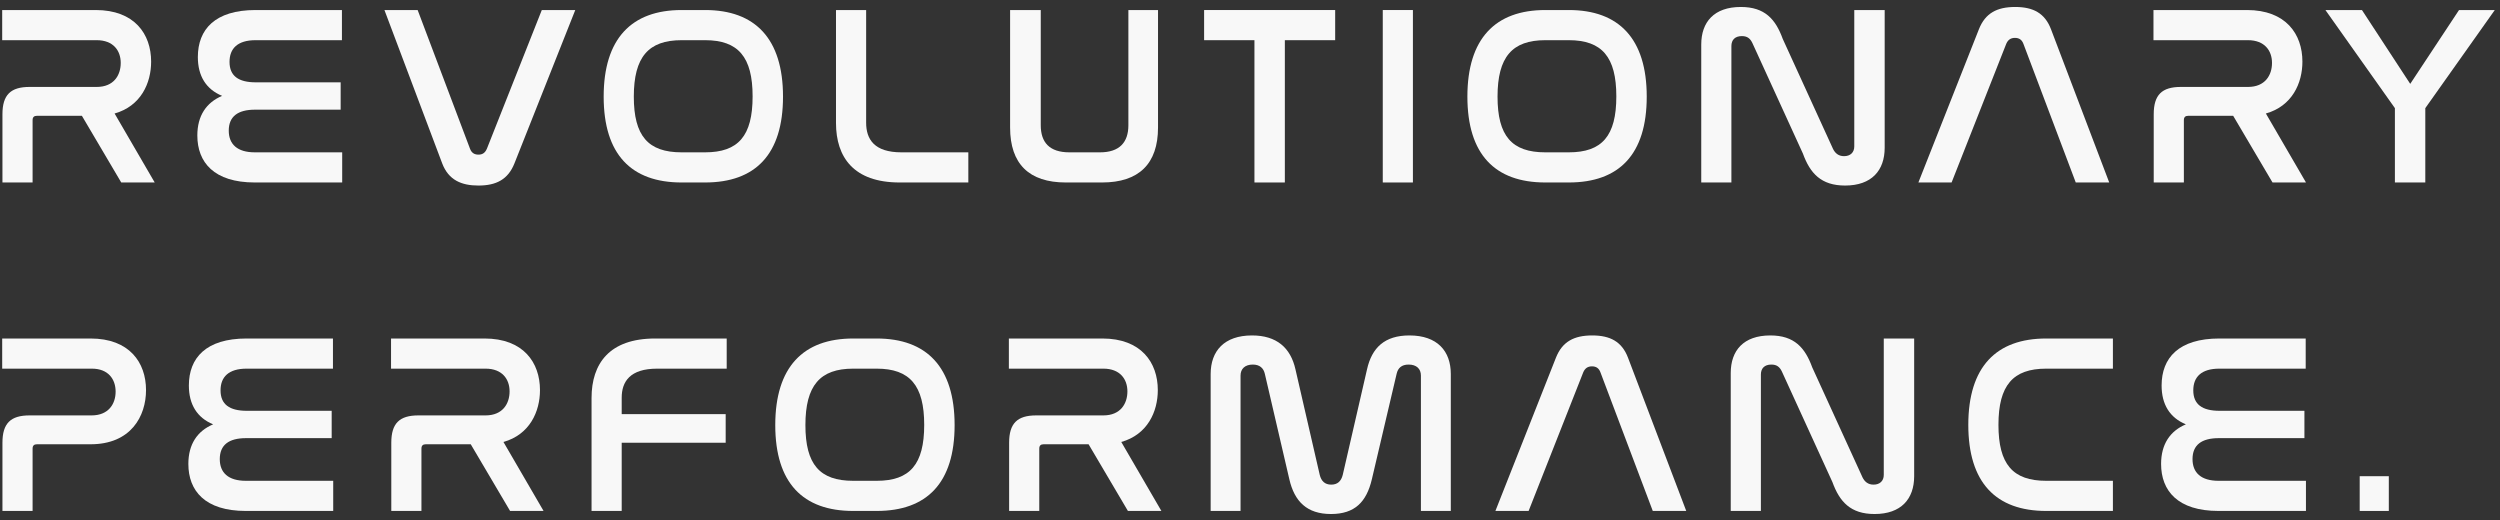
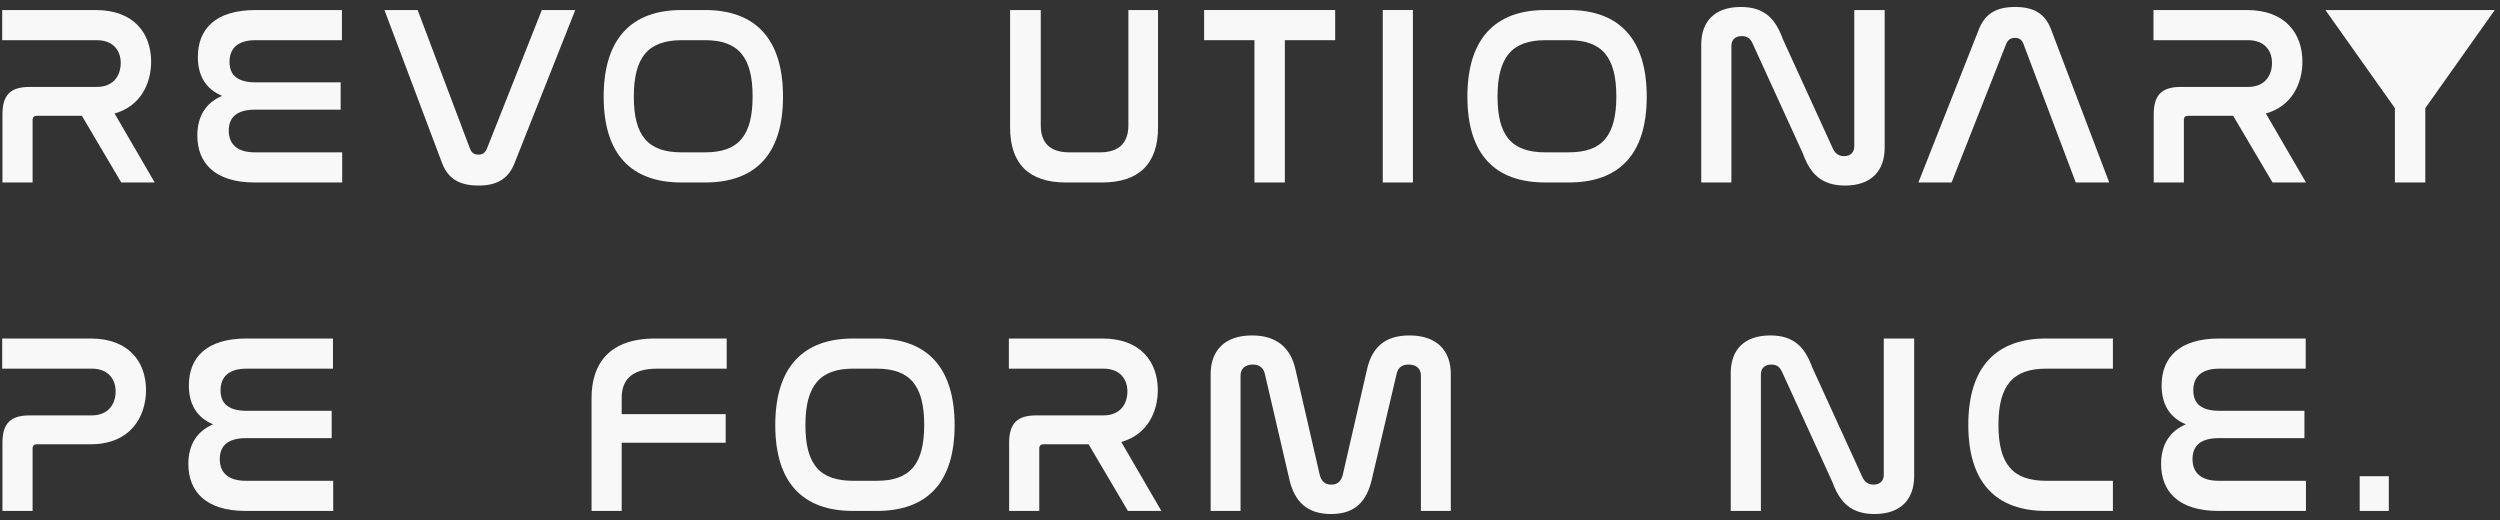
<svg xmlns="http://www.w3.org/2000/svg" width="274" height="57" viewBox="0 0 274 57" fill="none">
  <rect x="0" y="0" width="274" height="57" fill="#333333" stroke="none" />
  <path d="M0.24 1.1H10.488C14.744 1.1 16.564 3.732 16.564 6.756C16.564 9.108 15.444 11.628 12.56 12.44L16.956 20H13.288L8.976 12.692H4.048C3.74 12.692 3.572 12.832 3.572 13.168V20H0.268V12.524C0.268 10.396 1.164 9.528 3.236 9.528H10.6C12.476 9.528 13.232 8.24 13.232 6.896C13.232 5.552 12.42 4.404 10.6 4.404H0.24V1.1Z" fill="#F8F8F8" />
  <path d="M28.012 1.1H37.476V4.404H28.012C26.024 4.404 25.156 5.328 25.156 6.784C25.156 8.324 26.136 9.024 28.04 9.024H37.336V12.02H27.956C26.052 12.02 25.072 12.776 25.072 14.316C25.072 15.8 25.996 16.696 27.928 16.696H37.504V20H27.928C23.448 20 21.628 17.788 21.628 14.848C21.628 12.692 22.608 11.236 24.344 10.508C22.58 9.78 21.684 8.324 21.684 6.252C21.684 3.228 23.56 1.1 28.012 1.1Z" fill="#F8F8F8" />
  <path d="M42.134 1.1H45.774L51.514 16.304C51.682 16.752 51.99 16.948 52.438 16.948C52.886 16.948 53.166 16.752 53.362 16.304L59.382 1.1H63.05L56.386 17.9C55.686 19.664 54.398 20.336 52.438 20.336C50.59 20.336 49.162 19.748 48.462 17.9L42.134 1.1Z" fill="#F8F8F8" />
  <path d="M74.702 1.1H77.278C82.766 1.1 85.818 4.236 85.818 10.592C85.818 16.92 82.794 20 77.278 20H74.702C69.186 20 66.162 16.92 66.162 10.592C66.162 4.236 69.214 1.1 74.702 1.1ZM77.278 4.404H74.702C71.062 4.404 69.466 6.252 69.466 10.592C69.466 14.904 71.034 16.696 74.702 16.696H77.278C80.918 16.696 82.486 14.904 82.486 10.564C82.486 6.252 80.918 4.404 77.278 4.404Z" fill="#F8F8F8" />
-   <path d="M91.625 1.1H94.929V13.448C94.929 15.268 95.825 16.696 98.793 16.696H106.129V20H98.597C93.585 20 91.625 17.256 91.625 13.476V1.1Z" fill="#F8F8F8" />
  <path d="M110.707 1.1H114.067V13.728C114.067 15.604 115.019 16.696 117.203 16.696H120.563C122.691 16.696 123.671 15.604 123.671 13.728V1.1H126.919V13.98C126.919 17.956 124.819 20 120.787 20H116.811C112.779 20 110.707 17.956 110.707 13.98V1.1Z" fill="#F8F8F8" />
  <path d="M131.971 1.1H146.335V4.404H140.819V20H137.487V4.404H131.971V1.1Z" fill="#F8F8F8" />
  <path d="M151.551 1.1H154.855V20H151.551V1.1Z" fill="#F8F8F8" />
  <path d="M169.366 1.1H171.942C177.43 1.1 180.482 4.236 180.482 10.592C180.482 16.92 177.458 20 171.942 20H169.366C163.85 20 160.826 16.92 160.826 10.592C160.826 4.236 163.878 1.1 169.366 1.1ZM171.942 4.404H169.366C165.726 4.404 164.13 6.252 164.13 10.592C164.13 14.904 165.698 16.696 169.366 16.696H171.942C175.582 16.696 177.15 14.904 177.15 10.564C177.15 6.252 175.582 4.404 171.942 4.404Z" fill="#F8F8F8" />
  <path d="M189.761 5.048V20H186.457V4.88C186.457 2.416 187.857 0.764 190.797 0.764C193.429 0.764 194.605 2.108 195.389 4.264L200.905 16.332C201.129 16.78 201.493 17.116 202.109 17.116C202.809 17.116 203.229 16.696 203.229 16.052V1.1H206.561V16.192C206.561 18.684 205.133 20.336 202.221 20.336C199.589 20.336 198.385 18.992 197.601 16.836L192.085 4.768C191.833 4.208 191.497 3.956 190.909 3.956C190.153 3.956 189.761 4.376 189.761 5.048Z" fill="#F8F8F8" />
  <path d="M219.887 4.796L213.895 20H210.255L216.891 3.2C217.591 1.436 218.879 0.764 220.867 0.764C222.827 0.764 224.115 1.436 224.787 3.2L231.171 20H227.503L221.763 4.796C221.595 4.348 221.287 4.152 220.839 4.152C220.391 4.152 220.083 4.348 219.887 4.796Z" fill="#F8F8F8" />
  <path d="M236.02 1.1H246.268C250.524 1.1 252.344 3.732 252.344 6.756C252.344 9.108 251.224 11.628 248.34 12.44L252.736 20H249.068L244.756 12.692H239.828C239.52 12.692 239.352 12.832 239.352 13.168V20H236.048V12.524C236.048 10.396 236.944 9.528 239.016 9.528H246.38C248.256 9.528 249.012 8.24 249.012 6.896C249.012 5.552 248.2 4.404 246.38 4.404H236.02V1.1Z" fill="#F8F8F8" />
-   <path d="M254.865 1.1H258.869L264.161 9.192L269.509 1.1H273.429L265.813 11.852V20H262.481V11.852L254.865 1.1Z" fill="#F8F8F8" />
+   <path d="M254.865 1.1H258.869L269.509 1.1H273.429L265.813 11.852V20H262.481V11.852L254.865 1.1Z" fill="#F8F8F8" />
  <path d="M0.24 37.1H9.928C14.184 37.1 16.004 39.732 16.004 42.756C16.004 45.612 14.352 48.692 9.928 48.692H4.048C3.74 48.692 3.572 48.832 3.572 49.168V56H0.268V48.524C0.268 46.396 1.164 45.528 3.236 45.528H10.04C11.916 45.528 12.672 44.24 12.672 42.924C12.672 41.552 11.86 40.404 10.068 40.404H0.24V37.1Z" fill="#F8F8F8" />
  <path d="M27.028 37.1H36.492V40.404H27.028C25.04 40.404 24.172 41.328 24.172 42.784C24.172 44.324 25.152 45.024 27.056 45.024H36.352V48.02H26.972C25.068 48.02 24.088 48.776 24.088 50.316C24.088 51.8 25.012 52.696 26.944 52.696H36.52V56H26.944C22.464 56 20.644 53.788 20.644 50.848C20.644 48.692 21.624 47.236 23.36 46.508C21.596 45.78 20.7 44.324 20.7 42.252C20.7 39.228 22.576 37.1 27.028 37.1Z" fill="#F8F8F8" />
-   <path d="M42.858 37.1H53.106C57.362 37.1 59.182 39.732 59.182 42.756C59.182 45.108 58.062 47.628 55.178 48.44L59.574 56H55.906L51.594 48.692H46.666C46.358 48.692 46.19 48.832 46.19 49.168V56H42.886V48.524C42.886 46.396 43.782 45.528 45.854 45.528H53.218C55.094 45.528 55.85 44.24 55.85 42.896C55.85 41.552 55.038 40.404 53.218 40.404H42.858V37.1Z" fill="#F8F8F8" />
  <path d="M71.806 37.1H79.646V40.404H72.03C69.034 40.404 68.138 41.832 68.138 43.596V45.388H79.534V48.524H68.138V56H64.834V43.624C64.834 39.844 66.794 37.1 71.806 37.1Z" fill="#F8F8F8" />
  <path d="M93.509 37.1H96.085C101.573 37.1 104.625 40.236 104.625 46.592C104.625 52.92 101.601 56 96.085 56H93.509C87.993 56 84.969 52.92 84.969 46.592C84.969 40.236 88.021 37.1 93.509 37.1ZM96.085 40.404H93.509C89.869 40.404 88.273 42.252 88.273 46.592C88.273 50.904 89.841 52.696 93.509 52.696H96.085C99.725 52.696 101.293 50.904 101.293 46.564C101.293 42.252 99.725 40.404 96.085 40.404Z" fill="#F8F8F8" />
  <path d="M110.572 37.1H120.82C125.076 37.1 126.896 39.732 126.896 42.756C126.896 45.108 125.776 47.628 122.892 48.44L127.288 56H123.62L119.308 48.692H114.38C114.072 48.692 113.904 48.832 113.904 49.168V56H110.6V48.524C110.6 46.396 111.496 45.528 113.568 45.528H120.932C122.808 45.528 123.564 44.24 123.564 42.896C123.564 41.552 122.752 40.404 120.932 40.404H110.572V37.1Z" fill="#F8F8F8" />
  <path d="M135.964 41.16V56H132.688V40.992C132.688 38.472 134.172 36.764 137.224 36.764C139.912 36.764 141.452 38.108 141.984 40.488L144.644 52.052C144.812 52.724 145.204 53.116 145.904 53.116C146.604 53.116 146.996 52.724 147.164 52.052L149.824 40.488C150.356 38.108 151.756 36.764 154.472 36.764C157.524 36.764 159.008 38.472 159.008 40.992V56H155.732V41.16C155.732 40.432 155.256 39.956 154.388 39.956C153.604 39.956 153.212 40.348 153.072 40.964L150.356 52.528C149.768 55.02 148.48 56.336 145.876 56.336C143.244 56.336 141.872 54.964 141.312 52.528L138.624 40.964C138.484 40.348 138.064 39.956 137.308 39.956C136.44 39.956 135.964 40.432 135.964 41.16Z" fill="#F8F8F8" />
-   <path d="M173.528 40.796L167.536 56H163.896L170.532 39.2C171.232 37.436 172.52 36.764 174.508 36.764C176.468 36.764 177.756 37.436 178.428 39.2L184.812 56H181.144L175.404 40.796C175.236 40.348 174.928 40.152 174.48 40.152C174.032 40.152 173.724 40.348 173.528 40.796Z" fill="#F8F8F8" />
  <path d="M192.993 41.048V56H189.689V40.88C189.689 38.416 191.089 36.764 194.029 36.764C196.661 36.764 197.837 38.108 198.621 40.264L204.137 52.332C204.361 52.78 204.725 53.116 205.341 53.116C206.041 53.116 206.461 52.696 206.461 52.052V37.1H209.793V52.192C209.793 54.684 208.365 56.336 205.453 56.336C202.821 56.336 201.617 54.992 200.833 52.836L195.317 40.768C195.065 40.208 194.729 39.956 194.141 39.956C193.385 39.956 192.993 40.376 192.993 41.048Z" fill="#F8F8F8" />
  <path d="M224.266 37.1H231.574V40.404H224.266C220.626 40.404 219.03 42.224 219.03 46.564C219.03 50.876 220.598 52.696 224.266 52.696H231.574V56H224.266C218.75 56 215.726 52.892 215.726 46.564C215.726 40.208 218.778 37.1 224.266 37.1Z" fill="#F8F8F8" />
  <path d="M243.24 37.1H252.704V40.404H243.24C241.252 40.404 240.384 41.328 240.384 42.784C240.384 44.324 241.364 45.024 243.268 45.024H252.564V48.02H243.184C241.28 48.02 240.3 48.776 240.3 50.316C240.3 51.8 241.224 52.696 243.156 52.696H252.732V56H243.156C238.676 56 236.856 53.788 236.856 50.848C236.856 48.692 237.836 47.236 239.572 46.508C237.808 45.78 236.912 44.324 236.912 42.252C236.912 39.228 238.788 37.1 243.24 37.1Z" fill="#F8F8F8" />
  <path d="M258.622 52.192H261.814V56H258.622V52.192Z" fill="#F8F8F8" />
</svg>